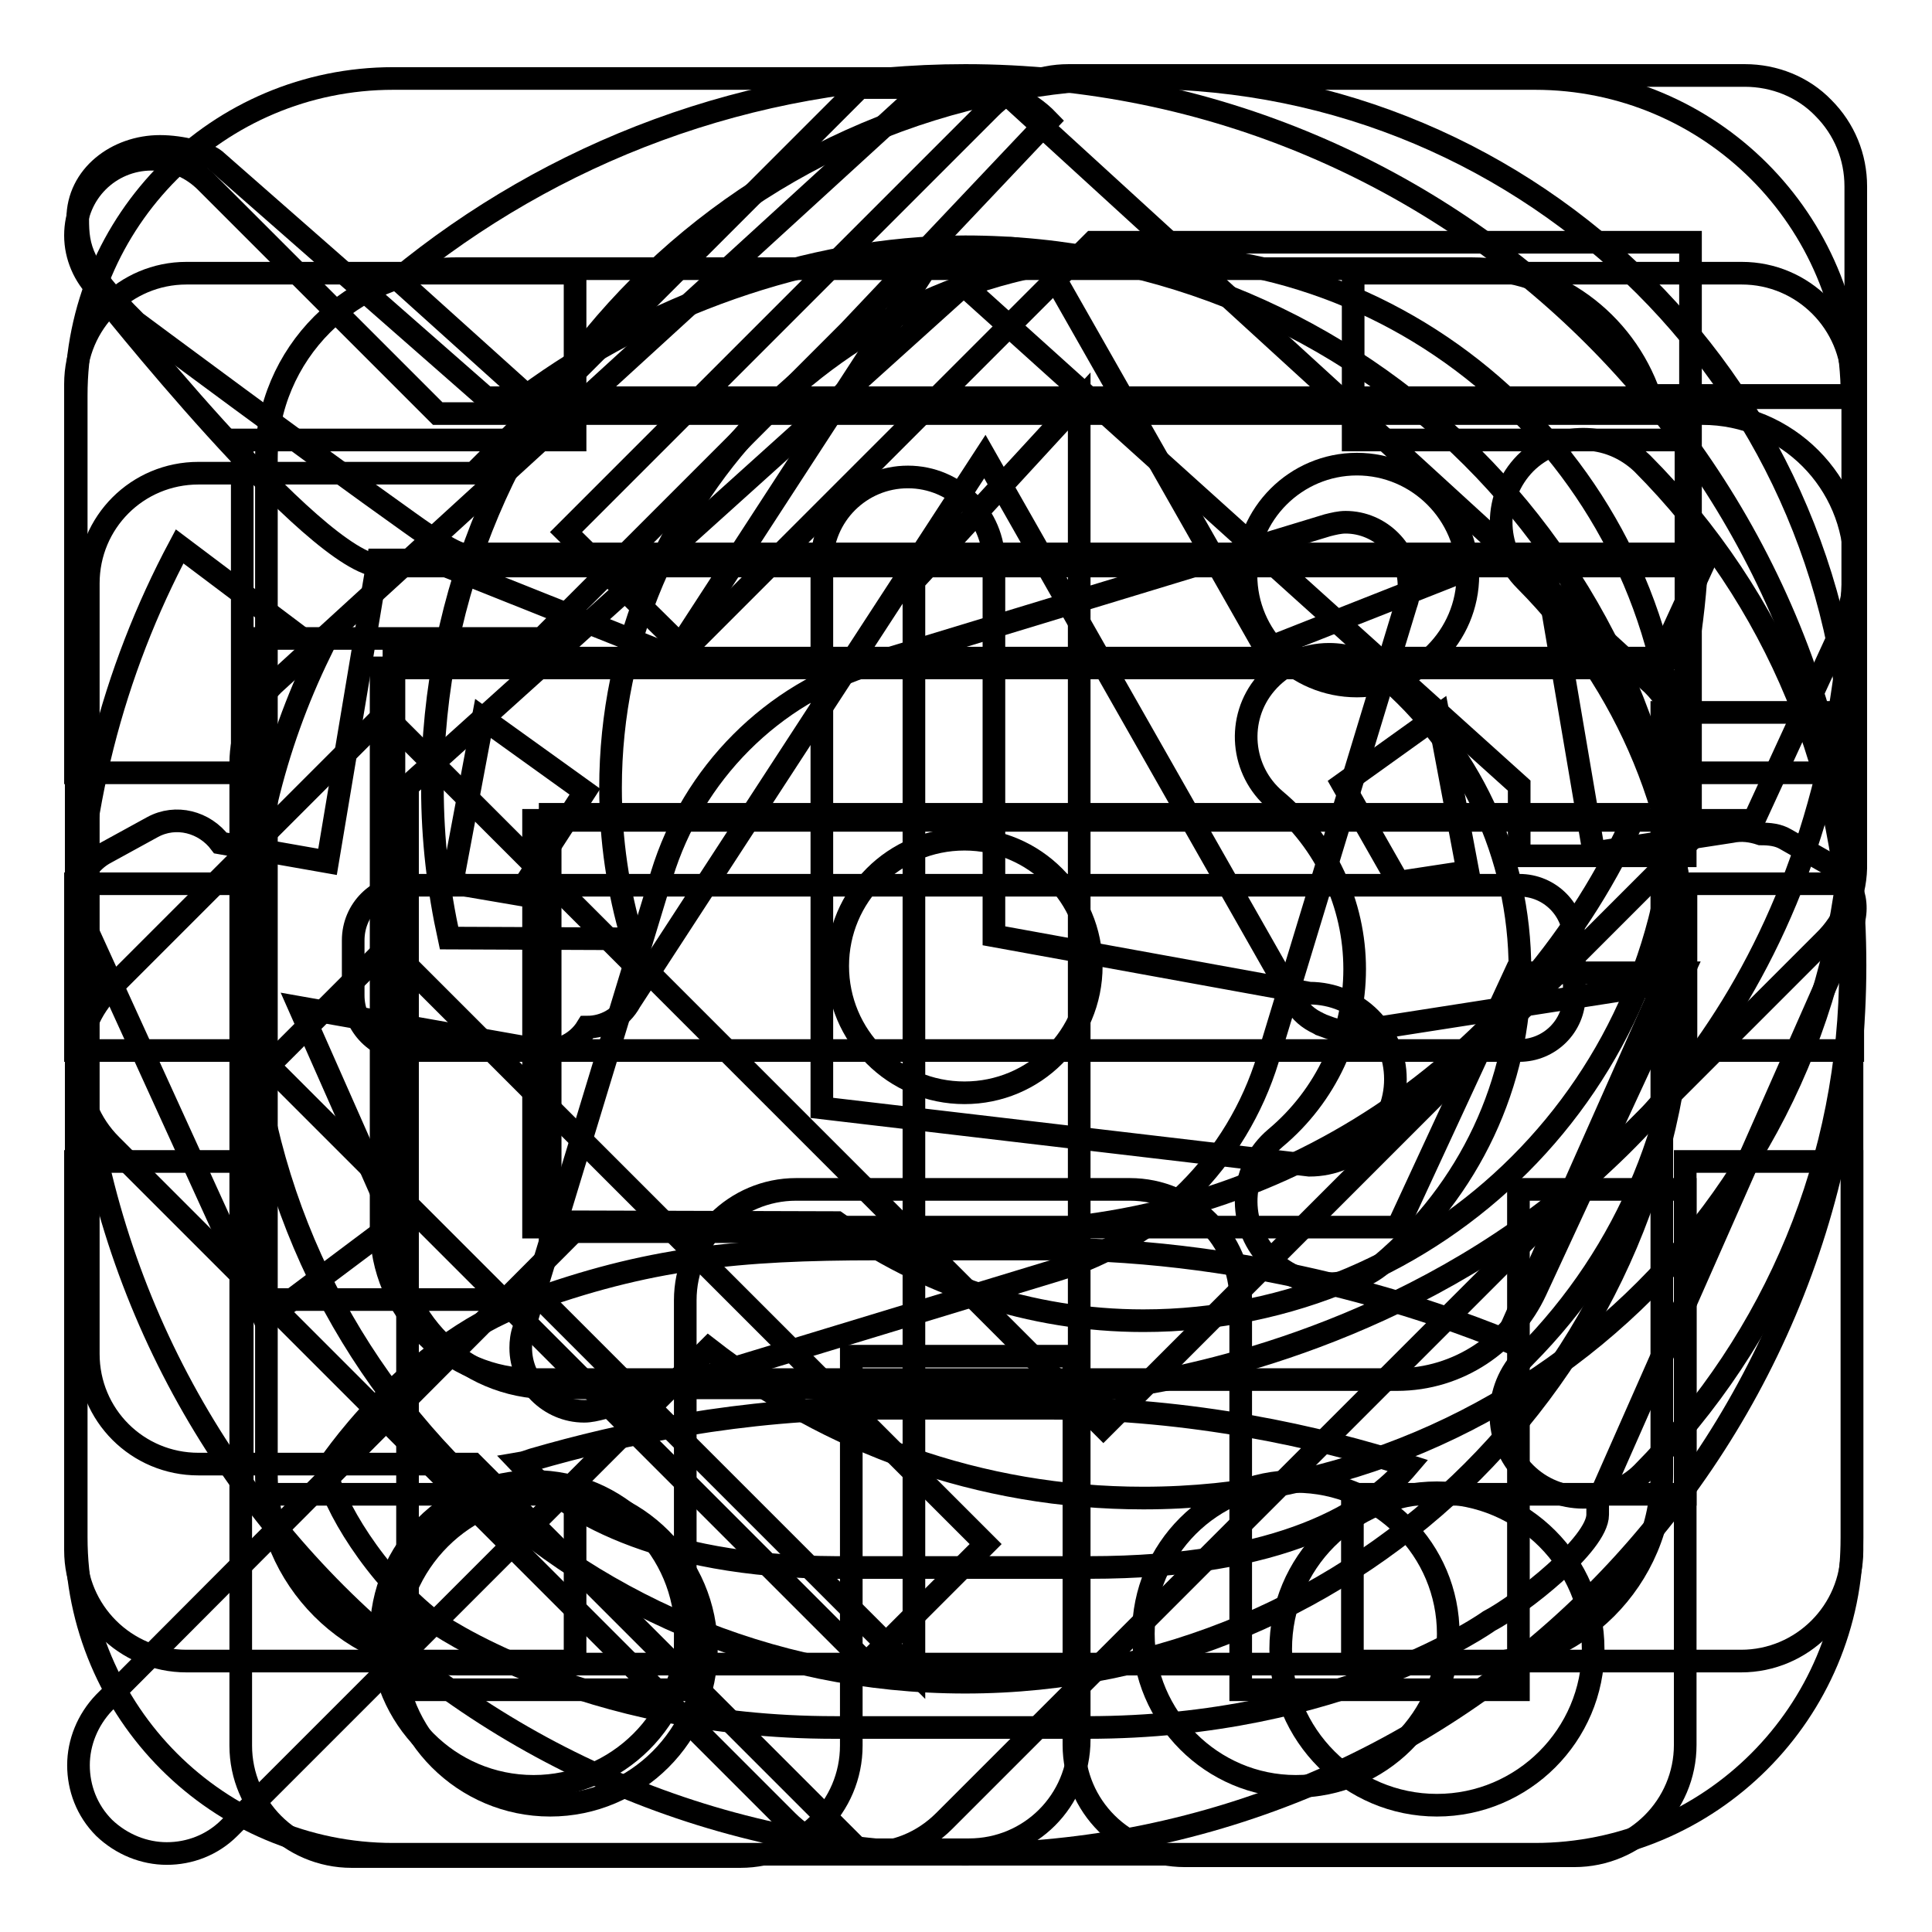
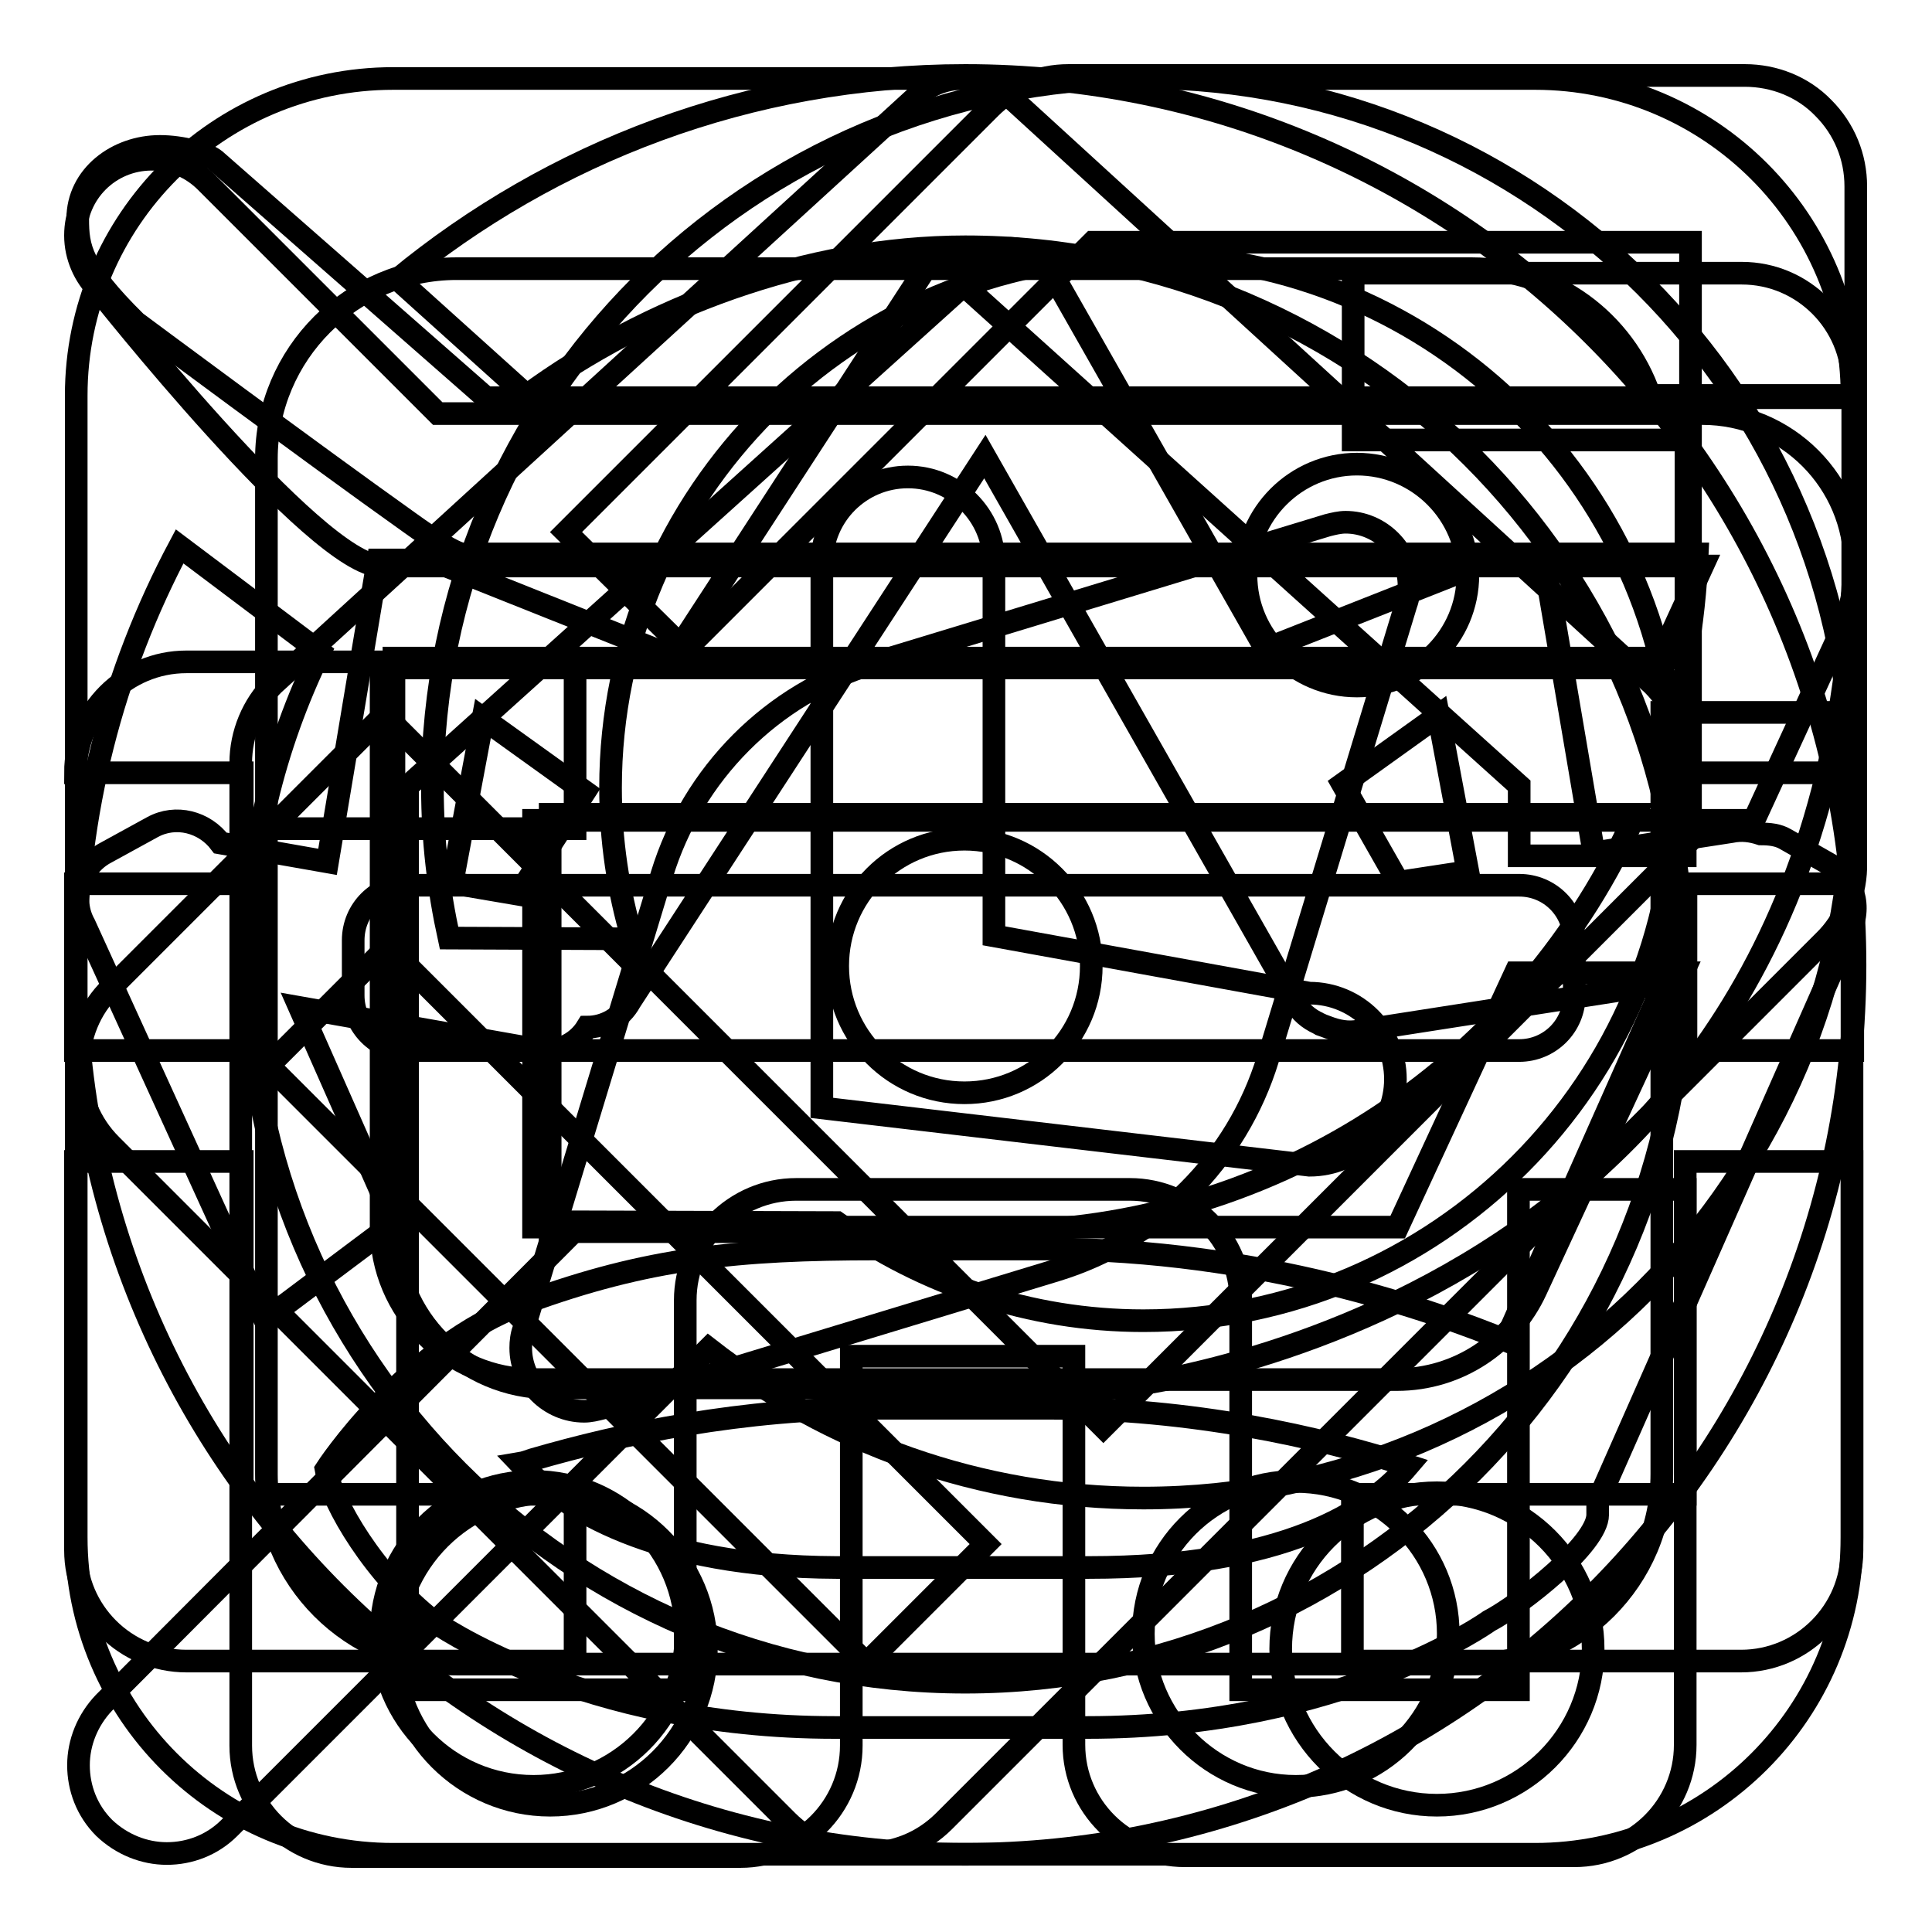
<svg xmlns="http://www.w3.org/2000/svg" version="1.1" x="0px" y="0px" viewBox="0 0 256 256" enable-background="new 0 0 256 256" xml:space="preserve">
  <g>
    <g>
      <path stroke-width="3" fill-opacity="0" stroke="#000000" d="M201.3,113.4v-9.3l-73.6-66.3L54,104.2v119.7h36.8v-51.6c0-8.1,6.6-14.7,14.7-14.7h44.2c8.1,0,14.7,6.6,14.7,14.7v51.6h36.8v-66.3h22.1v73.6c0,8.1-6.6,14.7-14.7,14.7h-51.6c-8.1,0-14.7-6.6-14.7-14.7v-51.5h-29.5v51.6c0,8.1-6.6,14.7-14.7,14.7H46.6c-8.1,0-14.7-6.6-14.7-14.7V101.1c0-3.9,1.6-7.7,4.3-10.4l84.9-77.6c3.6-3.6,9.4-3.6,13,0l84.9,77.6c2.8,2.8,4.3,6.5,4.3,10.4v12.3H201.3L201.3,113.4z" />
      <path stroke-width="3" fill-opacity="0" stroke="#000000" d="M140,168.3l-60.2,18.3c-0.8,0.2-1.6,0.4-2.4,0.4c-4.6,0-8.4-3.8-8.4-8.4c0-0.8,0.1-1.7,0.4-2.5l18.3-60.2c4.1-13.4,14.6-24,28-28l60.2-18.3c0.8-0.2,1.6-0.4,2.4-0.4c4.6,0,8.4,3.8,8.4,8.4c0,0.9-0.1,1.7-0.4,2.5L168,140.3C163.9,153.7,153.4,164.2,140,168.3z M127.8,111.2c-9.3,0-16.8,7.5-16.8,16.8c0,9.3,7.5,16.8,16.8,16.8c9.3,0,16.8-7.5,16.8-16.8C144.6,118.8,137.1,111.2,127.8,111.2z M195,35.6H60.5c-13.9,0-25.2,11.3-25.2,25.2v134.5c0,13.9,11.3,25.2,25.2,25.2H195c13.9,0,25.2-11.3,25.2-25.2V94.4h25.2v109.3c0,23.2-18.8,42-42,42H52.1c-23.2,0-42-18.8-42-42V52.4c0-23.2,18.8-42,42-42h151.3c23.2,0,42,18.8,42,42h-26.8C215.2,42.6,206,35.6,195,35.6z" />
      <path stroke-width="3" fill-opacity="0" stroke="#000000" d="M244,83.5l-11.6,25.2h-22.3H192H70.7v53.9h114.5l15.6-33.7H223L203.5,171c-3.2,6.9-10.2,11.8-18.4,11.8H70.7c-11.2,0-20.2-9.1-20.2-20.2V88.5h20.2l0,0l0,0h148.7l6.2-13.5h0H70.7H57.2h-6.7C41.9,75,13,38.4,13,38.4c-1.8-1.8-3-4.4-3-7.2c0-5.6,4.5-10.1,10.1-10.1c2.8,0,5.3,1.1,7.2,3L58,54.8h167.6c11.2,0,20.2,9.1,20.2,20.2C245.8,78,245.2,80.9,244,83.5z M70.7,196.3c11.2,0,20.2,9.1,20.2,20.2c0,11.2-9.1,20.2-20.2,20.2c-11.2,0-20.2-9.1-20.2-20.2S59.5,196.3,70.7,196.3z M171.7,196.3c11.2,0,20.2,9.1,20.2,20.2c0,11.2-9.1,20.2-20.2,20.2s-20.2-9.1-20.2-20.2C151.5,205.3,160.5,196.3,171.7,196.3z" />
      <path stroke-width="3" fill-opacity="0" stroke="#000000" d="M245.7,69.9c0,104.6-98.1,114-98.1,114H72.9c-11.4,0-20.7-9.3-20.7-20.7v-76h34.6l0,0h136.6c0.8-4.5,1.3-9.1,1.5-13.8H61.6c0,0-0.6,0.7-7.4-4.2c-12.8-9.1-36.2-26.5-36.2-26.5c-7.3-7.2-7.7-9.9-7.7-13.7c0-5.7,5.2-9.6,10.9-9.6c2.9,0,6.2,0.9,7.3,1.8l35.9,31.5h181.4C245.9,58.7,245.7,64,245.7,69.9z M72.9,107.9v55.3c0,0,83.9,0,58.7,0h0c38,0,70.6-22.7,85.1-55.3H72.9z M72.9,197.8c11.4,0,20.7,9.3,20.7,20.7s-9.3,20.7-20.7,20.7s-20.7-9.3-20.7-20.7S61.5,197.8,72.9,197.8z M190.4,197.8c11.4,0,20.7,9.3,20.7,20.7s-9.3,20.7-20.7,20.7c-11.4,0-20.7-9.3-20.7-20.7S178.9,197.8,190.4,197.8z" />
      <path stroke-width="3" fill-opacity="0" stroke="#000000" d="M194.5,76.2c0,8.1-6.6,14.7-14.7,14.7c-8.1,0-14.7-6.6-14.7-14.7c0-8.1,6.6-14.7,14.7-14.7C187.9,61.5,194.5,68.1,194.5,76.2z M241.7,124.7L125.1,241.3c-2.9,2.9-6.6,4.3-10.4,4.3s-7.5-1.4-10.4-4.3l-89.6-89.6c-2.8-2.8-4.3-6.5-4.3-10.4c0-3.9,1.5-7.7,4.3-10.4l36.2-36.2L84,127.8l0.4-0.5l61.8,61.8l77.8-77.8V32.1h-79.2l-54,54L75,70.5l56.2-56.2c2.8-2.8,6.5-4.3,10.4-4.3h89.6c3.9,0,7.7,1.5,10.4,4.3c2.8,2.8,4.3,6.5,4.3,10.4v89.6C246,118.2,244.5,122,241.7,124.7z M51.4,125.4l-15.8,15.8l79.2,79.2l15.8-15.8L51.4,125.4z" />
-       <path stroke-width="3" fill-opacity="0" stroke="#000000" d="M230.7,220.1h-51.5V198h44.1v-44.1h22.1v51.5C245.4,213.5,238.8,220.1,230.7,220.1z M223.4,117.1h22.1v22.1h-22.1V117.1z M223.4,58.3h-44.1V36.2h51.5c8.1,0,14.7,6.6,14.7,14.7v51.5h-22.1V58.3L223.4,58.3z M32.1,102.4H10V50.9c0-8.1,6.6-14.7,14.7-14.7h51.5v22.1H32.1V102.4z M32.1,139.2H10v-22.1h22.1V139.2z M54.1,139.2c-4.1,0-7.3-3.3-7.3-7.3v-7.3c0-4.1,3.3-7.3,7.3-7.3l0,0h147.2l0,0c4.1,0,7.3,3.3,7.3,7.3v7.3c0,4.1-3.3,7.3-7.3,7.3l0,0H54.1L54.1,139.2z M32.1,198h44.1v22.1H24.7c-8.1,0-14.7-6.6-14.7-14.7v-51.5h22.1V198z" />
+       <path stroke-width="3" fill-opacity="0" stroke="#000000" d="M230.7,220.1h-51.5V198h44.1v-44.1h22.1v51.5C245.4,213.5,238.8,220.1,230.7,220.1z M223.4,117.1h22.1v22.1h-22.1V117.1z M223.4,58.3h-44.1V36.2h51.5c8.1,0,14.7,6.6,14.7,14.7v51.5h-22.1V58.3L223.4,58.3z M32.1,102.4H10c0-8.1,6.6-14.7,14.7-14.7h51.5v22.1H32.1V102.4z M32.1,139.2H10v-22.1h22.1V139.2z M54.1,139.2c-4.1,0-7.3-3.3-7.3-7.3v-7.3c0-4.1,3.3-7.3,7.3-7.3l0,0h147.2l0,0c4.1,0,7.3,3.3,7.3,7.3v7.3c0,4.1-3.3,7.3-7.3,7.3l0,0H54.1L54.1,139.2z M32.1,198h44.1v22.1H24.7c-8.1,0-14.7-6.6-14.7-14.7v-51.5h22.1V198z" />
      <path stroke-width="3" fill-opacity="0" stroke="#000000" d="M151.5,198.5c-21.7,0-41.7-7.4-57.6-19.8l-63.5,63.5c-2.3,2.3-5.3,3.4-8.3,3.4c-3,0-6-1.2-8.3-3.4c-2.3-2.3-3.4-5.3-3.4-8.3c0-3,1.2-6,3.4-8.3L77.2,162c0,0-0.1-0.1-0.1-0.1l33.8,0.1c11.5,8.1,25.5,13,40.6,13c38.9,0,70.6-31.7,70.6-70.6c0-38.9-31.7-70.6-70.6-70.6c-38.9,0-70.6,31.7-70.6,70.6c0,6.9,1,13.6,2.9,20l-24.3-0.1c-1.4-6.4-2.2-13-2.2-19.9c0-52,42.1-94.1,94.1-94.1c52,0,94.1,42.1,94.1,94.1C245.6,156.4,203.4,198.5,151.5,198.5z" />
      <path stroke-width="3" fill-opacity="0" stroke="#000000" d="M131.7,74.6v49.4l41.8,7.6c6.3,0,11.4,5.1,11.4,11.4c0,6.3-5.1,11.4-11.4,11.4l-64.6-7.6V74.6c0-6.3,5.1-11.4,11.4-11.4C126.6,63.2,131.7,68.3,131.7,74.6z M127.9,245.7C62.8,245.7,10,193,10,127.8c0-20,5-38.9,13.8-55.4l18.6,14c-6.1,12.5-9.6,26.5-9.6,41.4c0,52.4,42.7,95.1,95.1,95.1c52.4,0,95.1-42.7,95.1-95.1c0-52.4-42.7-95.1-95.1-95.1c-21,0-42.3,8.1-58.1,19.7L52.7,37C73.1,20.2,99.3,10,127.9,10c65.1,0,117.9,52.8,117.9,117.9C245.8,193,193,245.7,127.9,245.7z" />
-       <path stroke-width="3" fill-opacity="0" stroke="#000000" d="M217.6,195.2c-2.1,2.1-5,3.2-7.8,3.2c-2.8,0-5.6-1.1-7.7-3.2c-4.3-4.3-4.3-11.2,0-15.5c13.7-13.8,21.2-32,21.2-51.4s-7.5-37.6-21.2-51.4c-4.3-4.3-4.2-11.2,0-15.5c2.1-2.1,4.9-3.2,7.7-3.2c2.8,0,5.6,1.1,7.8,3.2c17.8,17.9,27.6,41.6,27.6,66.8C245.2,153.5,235.4,177.2,217.6,195.2z M183.1,167.5c-2,1.7-4.6,2.6-7,2.6c-3.1,0-6.2-1.3-8.4-3.9c-3.9-4.6-3.3-11.5,1.3-15.4c6.7-5.6,10.5-13.8,10.5-22.4c0-8.6-3.8-16.8-10.5-22.4c-4.6-3.9-5.2-10.8-1.3-15.4c2.2-2.6,5.3-3.9,8.4-3.9c2.5,0,5,0.8,7,2.6c11.6,9.8,18.3,24,18.3,39.2C201.4,143.5,194.7,157.7,183.1,167.5z M112.5,43.9L71.8,84.6H33.6v87.6h38.2l49.3,49.3V77L143,53.2v177.3c0,8.1-6.5,14.6-14.6,14.6h-14.6L62.7,194H26.3c-8.1,0-14.6-6.5-14.6-14.6V77.3c0-8.1,6.5-14.6,14.6-14.6h36.5l51.1-51.1h14.6c4.1,0,7.8,1.7,10.4,4.4L112.5,43.9z" />
      <path stroke-width="3" fill-opacity="0" stroke="#000000" d="M245,123.6L211.7,199v1.7c0,3.9-10.2,11.9-14.4,14.1c0,0-19.6,14.1-53.2,14.1c-2.6,0-30.9,0-33.5,0c-33.6,0-53.2-14.1-53.2-14.1c-7.7-6-13.4-15.6-14.2-20.1c0,0,10.4-16.1,26.5-22.1c16.1-5.9,28-7.1,46.5-7.1c2.8,0,19.7,0,22.5,0c28.3,0,51.5,8.3,60.8,12.1l21-47.3l-40.4,6.3c-1.5,0.3-2.9,0-4.2-0.5c-0.3-0.1-0.5-0.2-0.8-0.3c-0.1-0.1-0.3-0.1-0.4-0.2c-1.3-0.6-2.4-1.5-3.1-2.8l-41.1-72.3l-47,72.2c-1.2,2.2-3.4,3.4-5.7,3.4c-1.4,2.3-4.2,3.6-7,2.9l-31.1-5.5L52.3,162l-17.2,12.9l-23.9-52.4c-1.9-3.4-0.6-7.7,2.8-9.5l6.2-3.4c3.1-1.7,6.9-0.7,9,2.1l14.2,2.5l6.7-40h7L89.2,87l32.9-50.6c1.7-3.2,5.5-4.3,8.7-2.8c3.2-1.6,7-0.4,8.7,2.8L167.7,86l29.9-11.8h7l6.6,38.8l18.2-2.8c1.4-0.3,2.7-0.1,3.9,0.3c1.1,0,2.3,0.1,3.3,0.7l5.8,3.3C245.6,116.2,246.8,120.3,245,123.6z M138.8,186.6c-2.8,0-19.7,0-22.5,0c-18,0-34,3.4-45.7,6.8c-0.6,0.2-1.1,0.4-1.7,0.5c5.7,6,17.7,13.7,41.9,13.8c2.6,0,30.9,0,33.5,0c25.8,0,37.2-7.5,42.3-13.5C174.8,190.4,158,186.6,138.8,186.6z M64,95.2L59.9,117l8.8,1.5l8.8-13.6L64,95.2z M190.6,94.8l-12.7,9.1l7.4,13l9.2-1.4L190.6,94.8z" />
    </g>
  </g>
</svg>